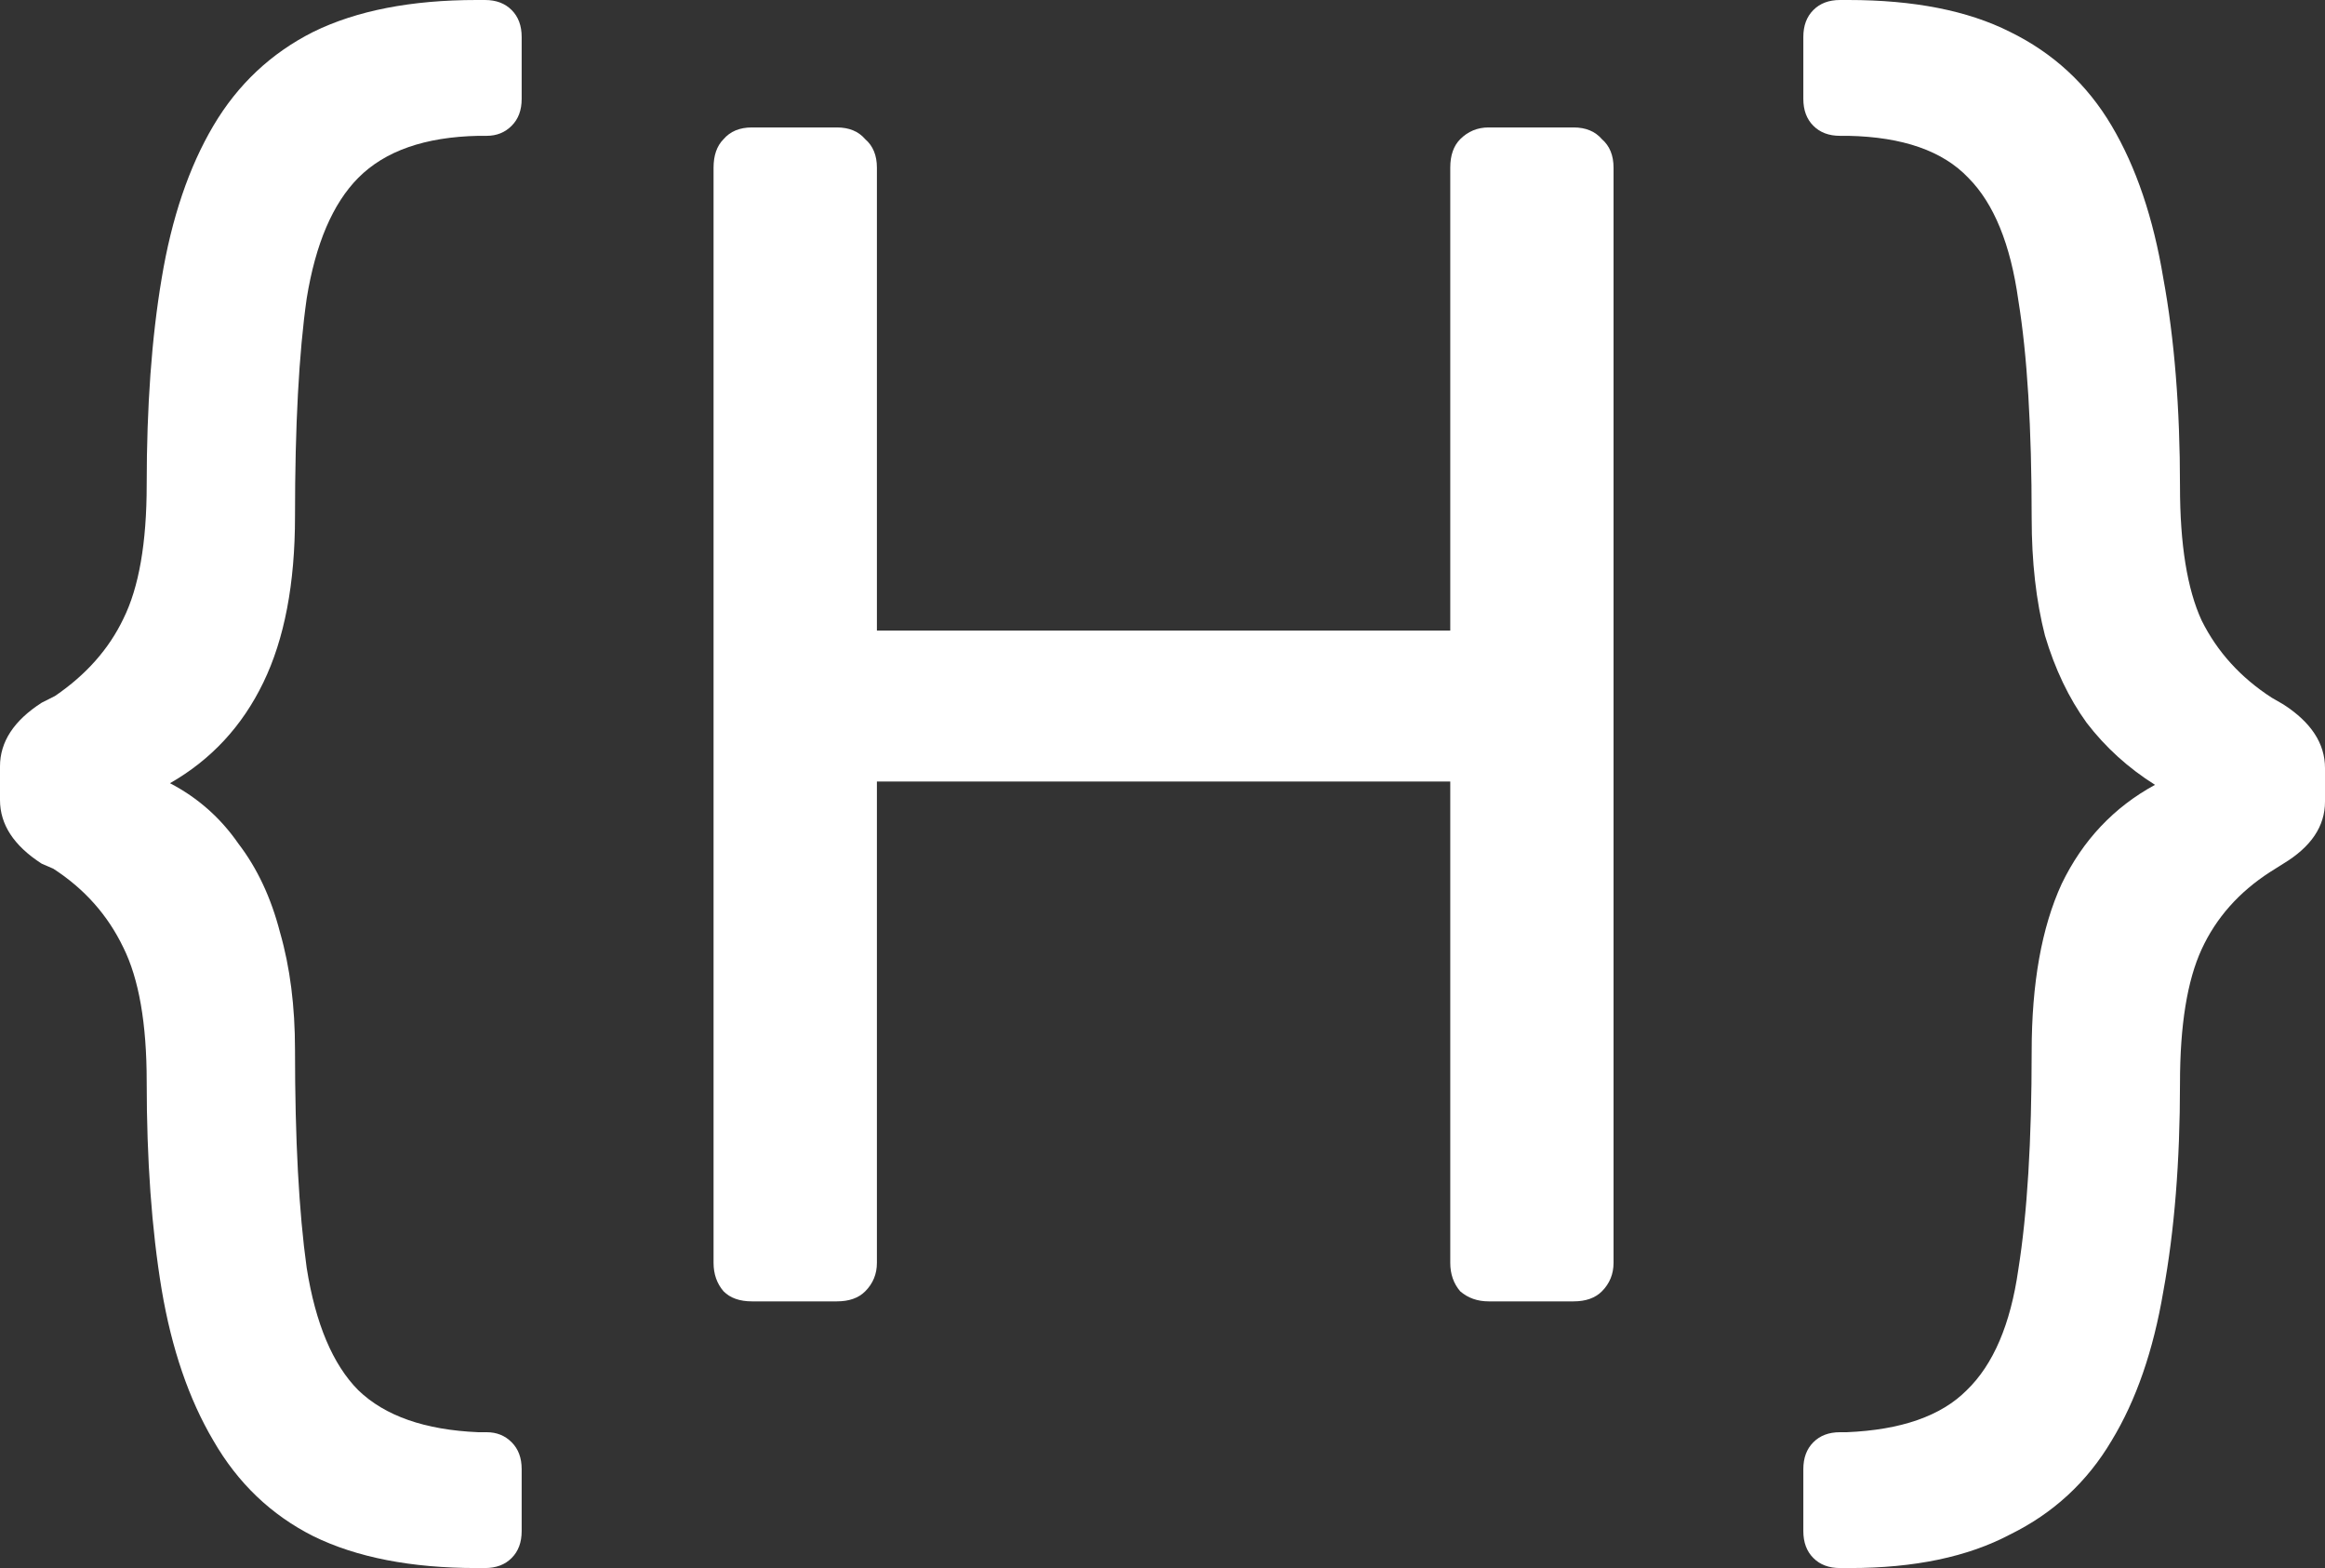
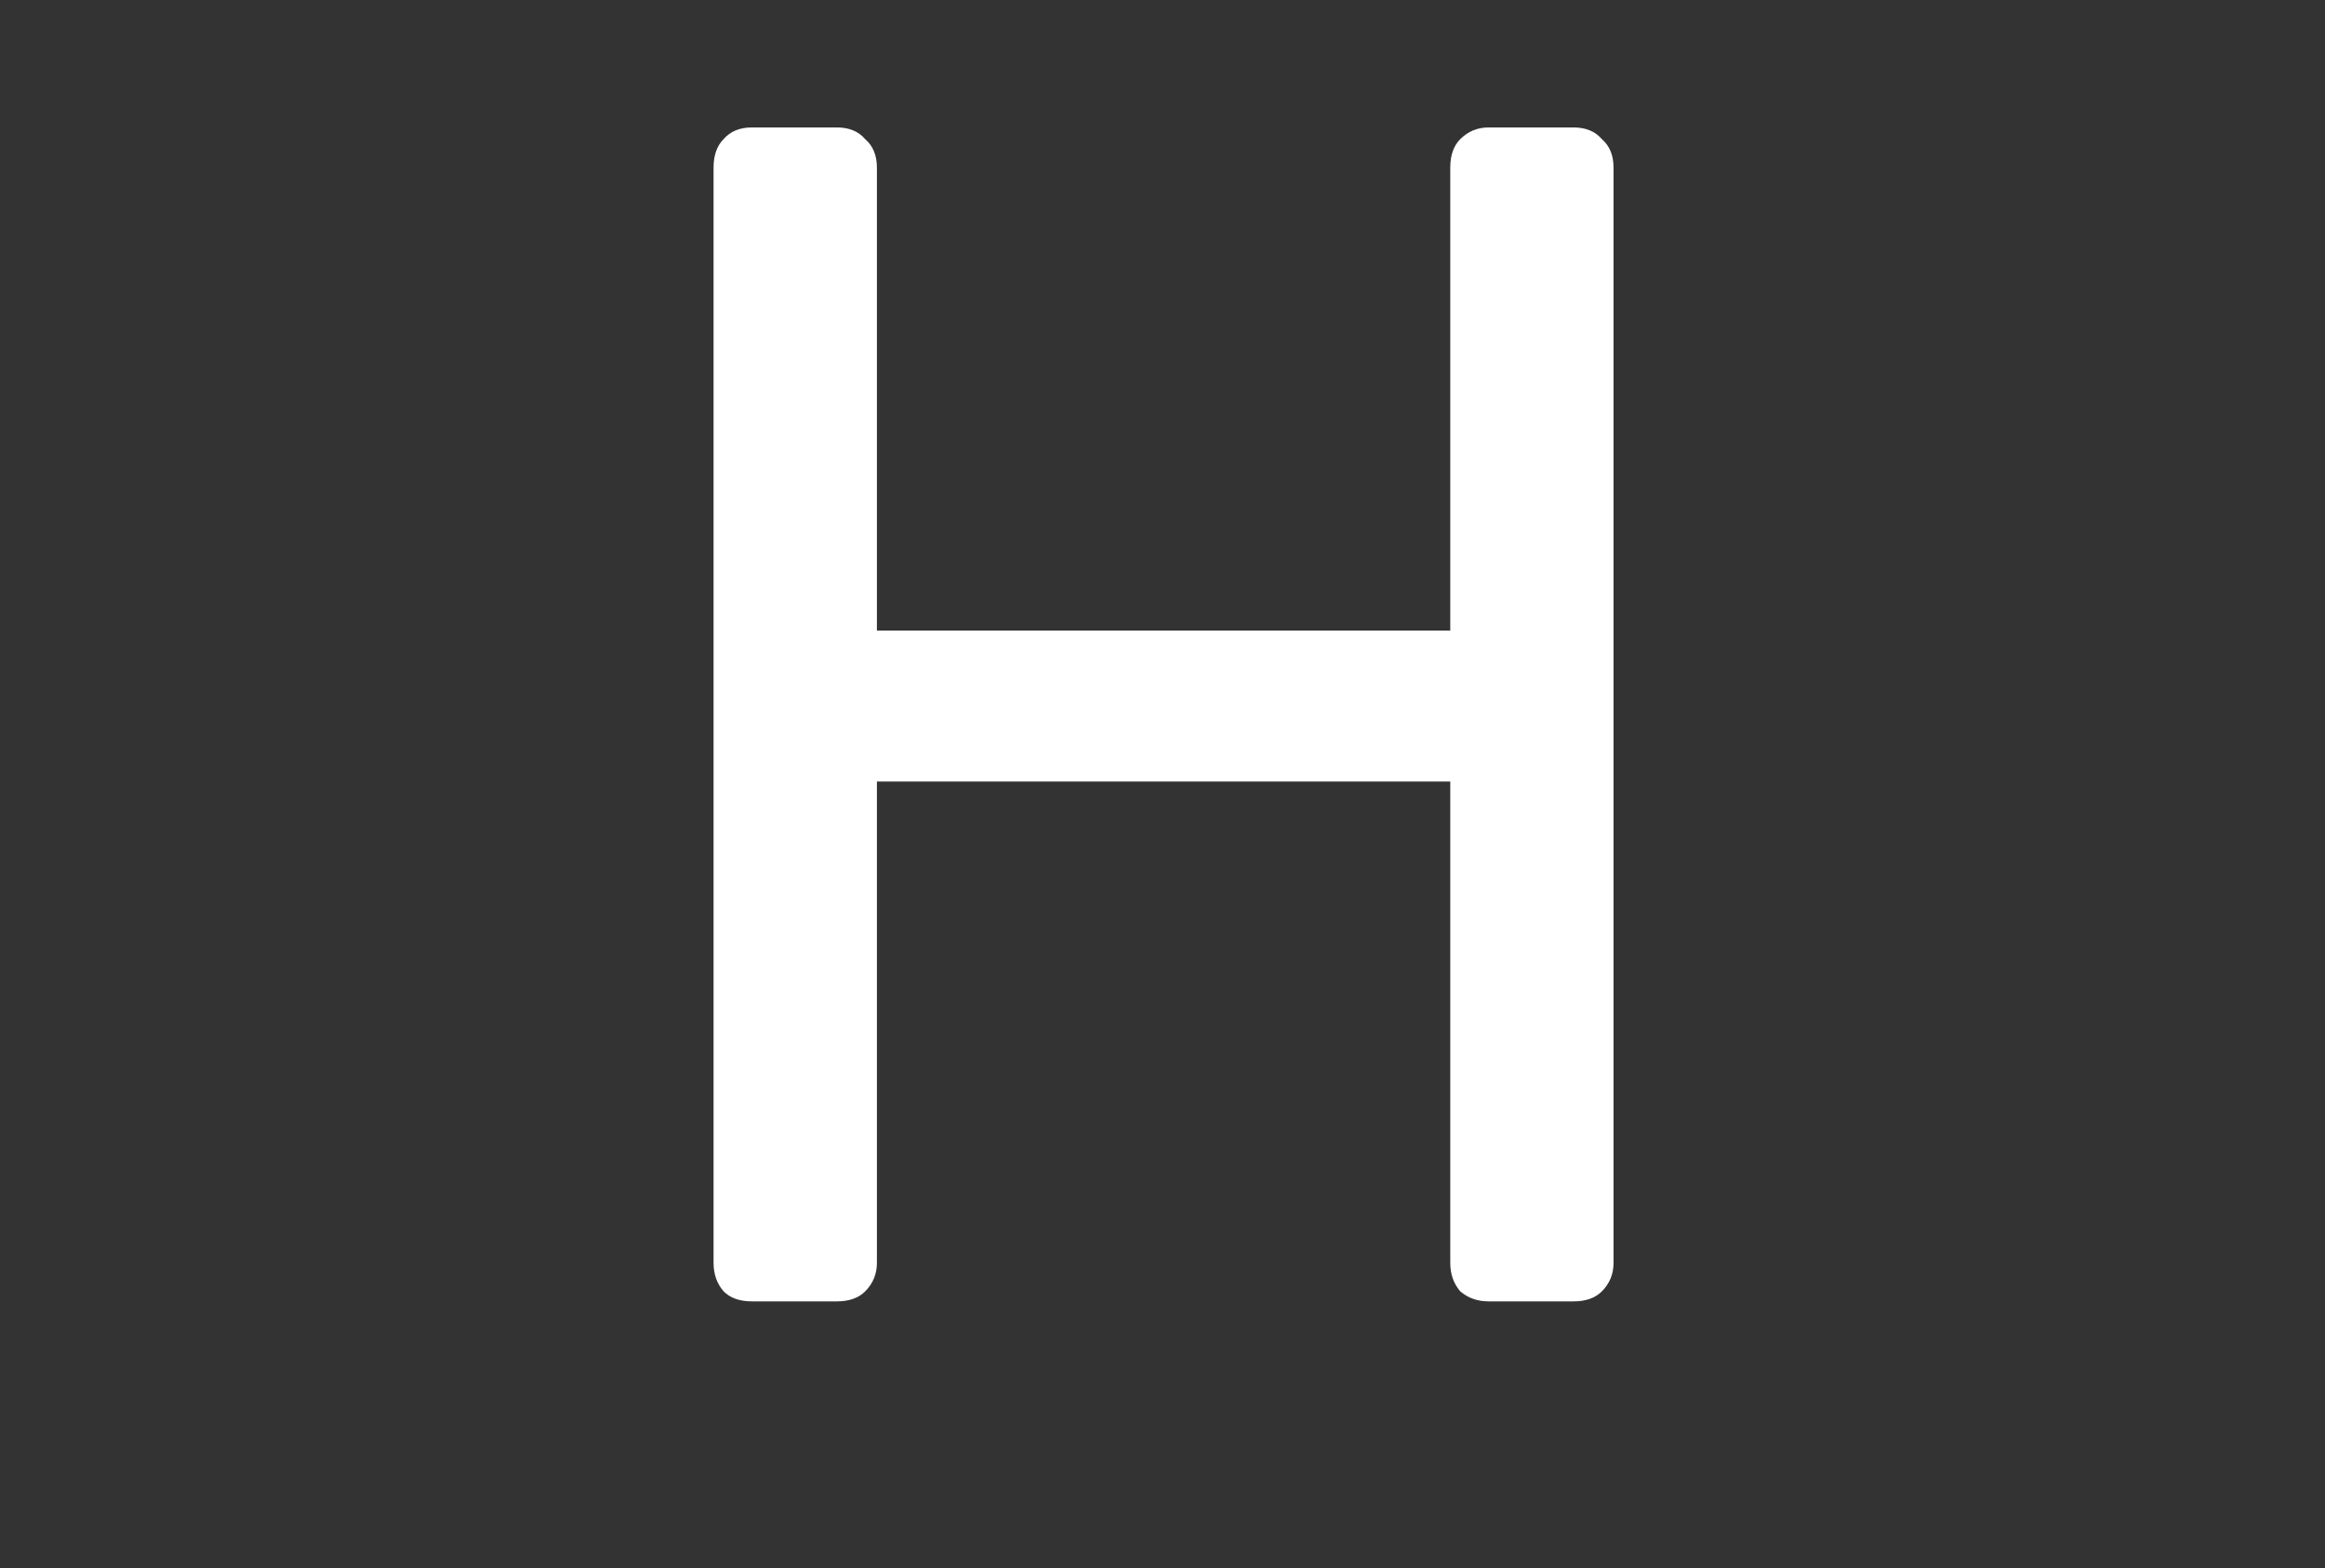
<svg xmlns="http://www.w3.org/2000/svg" width="43" height="29" viewBox="0 0 43 29" fill="none">
  <rect x="0" y="0" width="43" height="29" fill="#333333" stroke="none" />
-   <path d="M8.816 29C7.604 29 6.597 28.804 5.795 28.411C5.014 28.018 4.398 27.428 3.946 26.643C3.494 25.878 3.175 24.947 2.99 23.851C2.805 22.735 2.713 21.453 2.713 20.005C2.713 18.93 2.569 18.103 2.281 17.524C1.993 16.924 1.562 16.439 0.986 16.066L0.771 15.973C0.257 15.642 0 15.25 0 14.795V14.174C0 13.719 0.257 13.327 0.771 12.996L1.017 12.872C1.593 12.479 2.014 12.003 2.281 11.445C2.569 10.866 2.713 10.039 2.713 8.964C2.713 7.516 2.805 6.245 2.99 5.149C3.175 4.032 3.494 3.091 3.946 2.326C4.398 1.561 5.014 0.982 5.795 0.589C6.597 0.196 7.604 0 8.816 0H8.97C9.176 0 9.34 0.062 9.463 0.186C9.587 0.31 9.648 0.476 9.648 0.682V1.83C9.648 2.037 9.587 2.202 9.463 2.326C9.34 2.45 9.186 2.512 9.001 2.512H8.847C7.86 2.533 7.121 2.791 6.627 3.288C6.155 3.763 5.836 4.508 5.672 5.521C5.528 6.534 5.456 7.878 5.456 9.553C5.456 10.794 5.261 11.817 4.87 12.623C4.48 13.43 3.905 14.05 3.144 14.485C3.658 14.753 4.079 15.126 4.408 15.601C4.757 16.056 5.014 16.604 5.179 17.245C5.364 17.886 5.456 18.61 5.456 19.416C5.456 21.07 5.528 22.414 5.672 23.448C5.836 24.482 6.155 25.237 6.627 25.712C7.121 26.188 7.86 26.446 8.847 26.488H9.001C9.186 26.488 9.34 26.55 9.463 26.674C9.587 26.798 9.648 26.963 9.648 27.17V28.318C9.648 28.524 9.587 28.69 9.463 28.814C9.34 28.938 9.176 29 8.97 29H8.816Z" fill="white" />
  <path d="M13.906 24.068C13.68 24.068 13.505 24.006 13.382 23.882C13.258 23.738 13.197 23.562 13.197 23.355V3.102C13.197 2.874 13.258 2.698 13.382 2.574C13.505 2.43 13.68 2.357 13.906 2.357H15.478C15.704 2.357 15.879 2.43 16.002 2.574C16.146 2.698 16.218 2.874 16.218 3.102V11.662H26.822V3.102C26.822 2.874 26.883 2.698 27.006 2.574C27.15 2.43 27.325 2.357 27.531 2.357H29.103C29.329 2.357 29.503 2.43 29.627 2.574C29.77 2.698 29.842 2.874 29.842 3.102V23.355C29.842 23.562 29.77 23.738 29.627 23.882C29.503 24.006 29.329 24.068 29.103 24.068H27.531C27.325 24.068 27.15 24.006 27.006 23.882C26.883 23.738 26.822 23.562 26.822 23.355V14.454H16.218V23.355C16.218 23.562 16.146 23.738 16.002 23.882C15.879 24.006 15.704 24.068 15.478 24.068H13.906Z" fill="white" />
-   <path d="M34.184 0C35.396 0 36.393 0.196 37.174 0.589C37.975 0.982 38.602 1.561 39.054 2.326C39.507 3.091 39.825 4.032 40.01 5.149C40.215 6.265 40.318 7.547 40.318 8.995C40.318 10.07 40.452 10.897 40.719 11.476C41.007 12.055 41.438 12.53 42.014 12.903L42.229 13.027C42.743 13.358 43 13.75 43 14.205V14.826C43 15.281 42.743 15.663 42.229 15.973L41.983 16.128C41.407 16.5 40.986 16.976 40.719 17.555C40.452 18.134 40.318 18.961 40.318 20.036C40.318 21.484 40.215 22.766 40.01 23.882C39.825 24.978 39.507 25.898 39.054 26.643C38.602 27.408 37.975 27.987 37.174 28.38C36.393 28.793 35.407 29 34.215 29H34.03C33.824 29 33.66 28.938 33.537 28.814C33.413 28.69 33.352 28.524 33.352 28.318V27.17C33.352 26.963 33.413 26.798 33.537 26.674C33.66 26.55 33.824 26.488 34.03 26.488H34.153C35.16 26.446 35.9 26.188 36.373 25.712C36.866 25.237 37.184 24.492 37.328 23.479C37.493 22.445 37.575 21.101 37.575 19.447C37.575 18.186 37.76 17.152 38.13 16.346C38.52 15.539 39.096 14.929 39.856 14.515C39.363 14.205 38.941 13.823 38.592 13.368C38.263 12.913 38.006 12.375 37.821 11.755C37.657 11.114 37.575 10.39 37.575 9.584C37.575 7.909 37.493 6.565 37.328 5.552C37.184 4.518 36.876 3.763 36.403 3.288C35.931 2.791 35.191 2.533 34.184 2.512H34.03C33.824 2.512 33.66 2.45 33.537 2.326C33.413 2.202 33.352 2.037 33.352 1.83V0.682C33.352 0.476 33.413 0.31 33.537 0.186C33.66 0.062 33.824 0 34.03 0H34.184Z" fill="white" />
</svg>